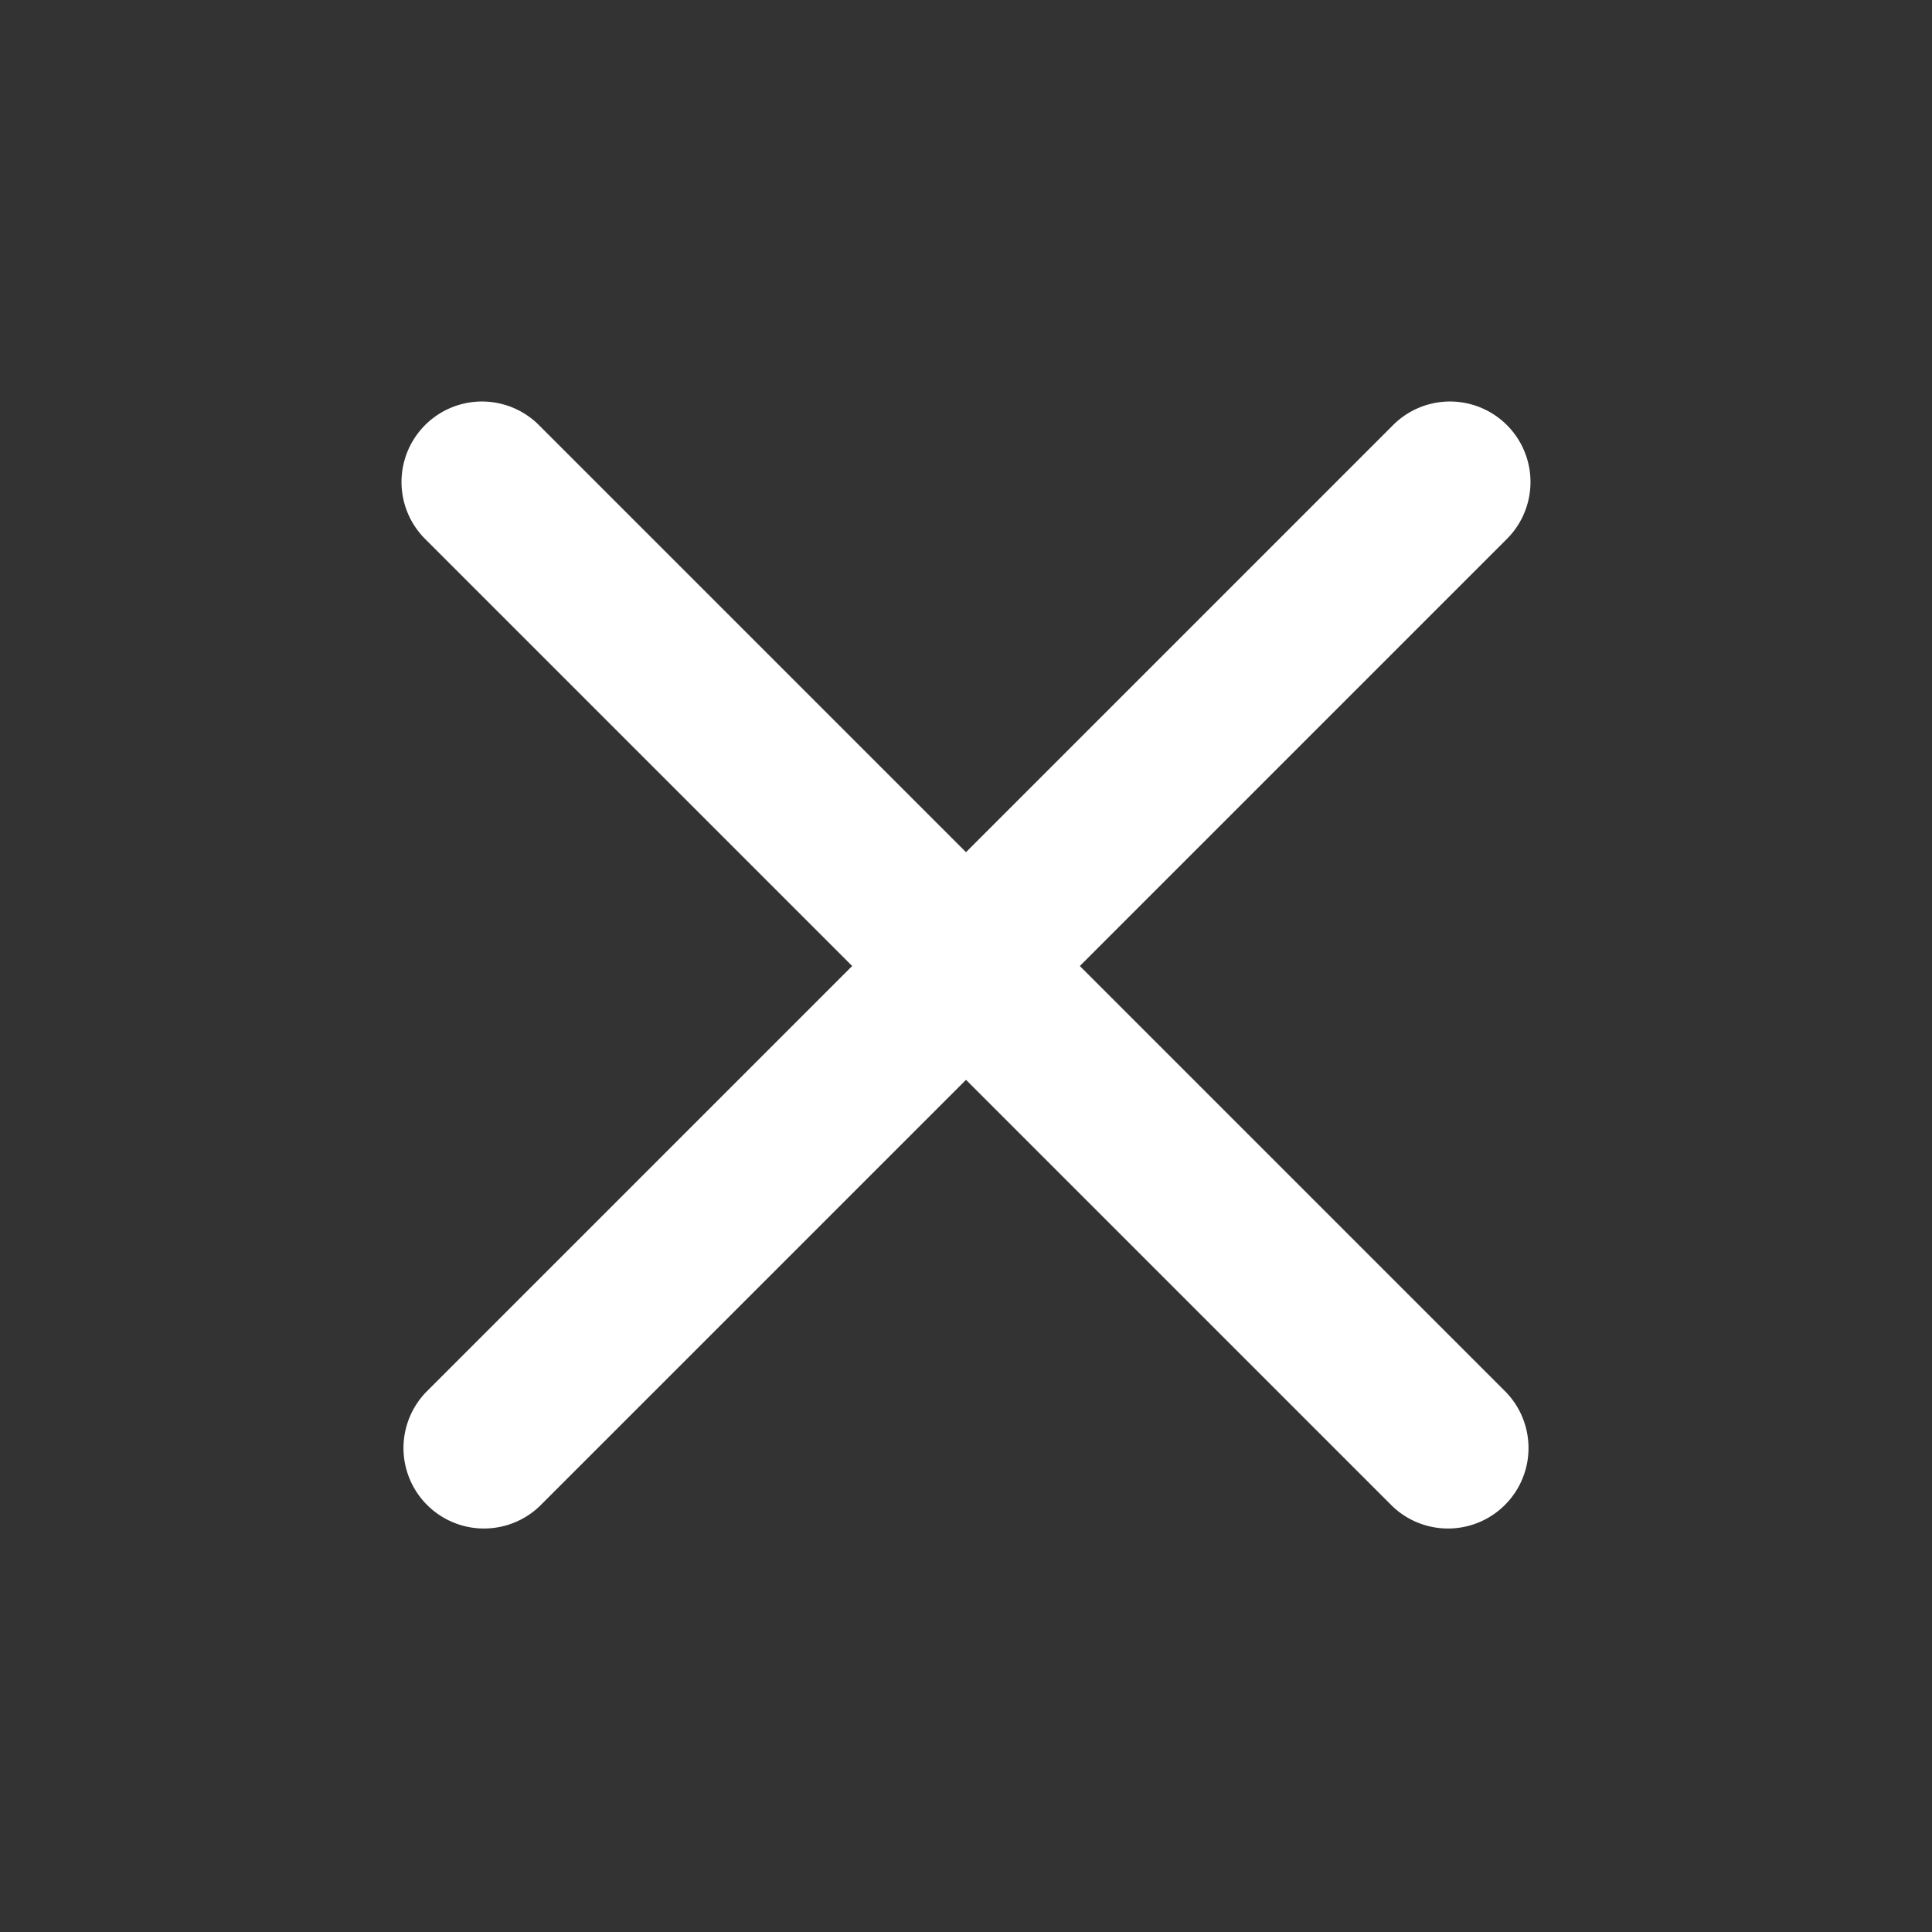
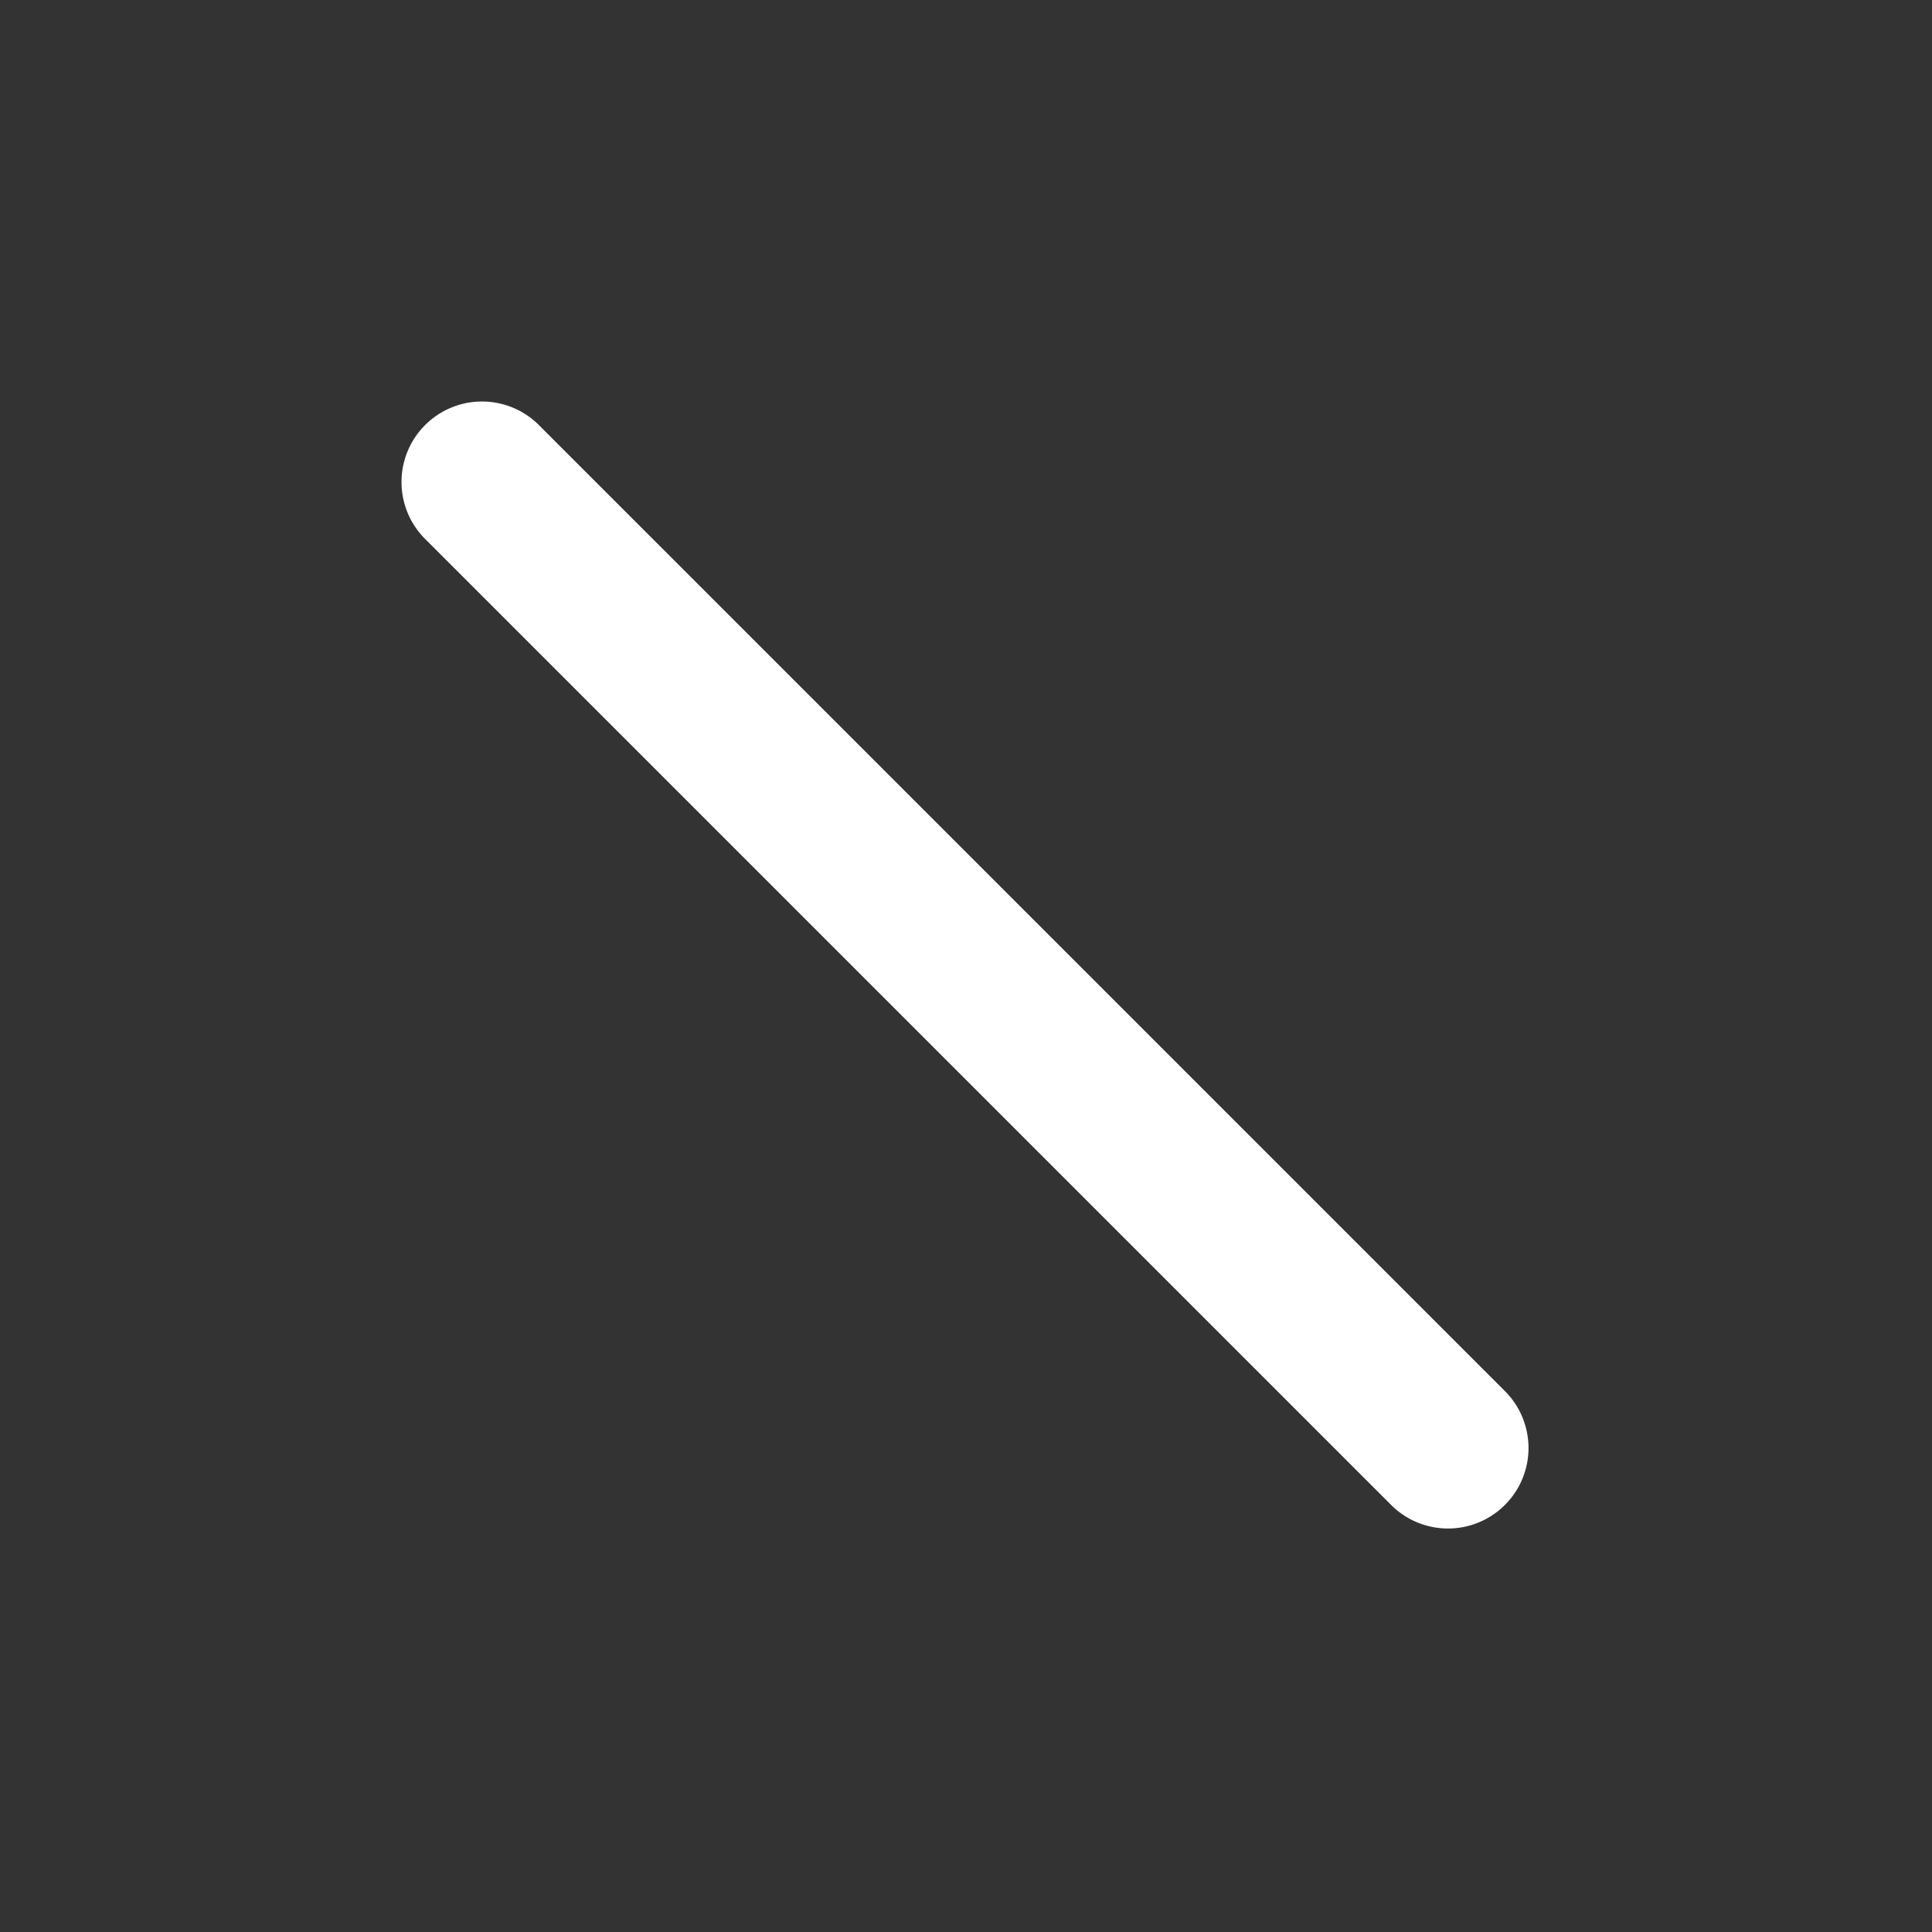
<svg xmlns="http://www.w3.org/2000/svg" width="24" height="24" viewBox="0 0 24 24">
  <rect x="0" y="0" width="24" height="24" fill="#333333" stroke="none" />
  <g fill="#FFF" fill-rule="nonzero">
-     <path d="M17.293 5.293l-12 12a1 1 0 0 0 1.414 1.414l12-12a1 1 0 1 0-1.414-1.414z" />
    <path d="M5.293 6.707l12 12a1 1 0 0 0 1.414-1.414l-12-12a1 1 0 1 0-1.414 1.414z" />
  </g>
</svg>